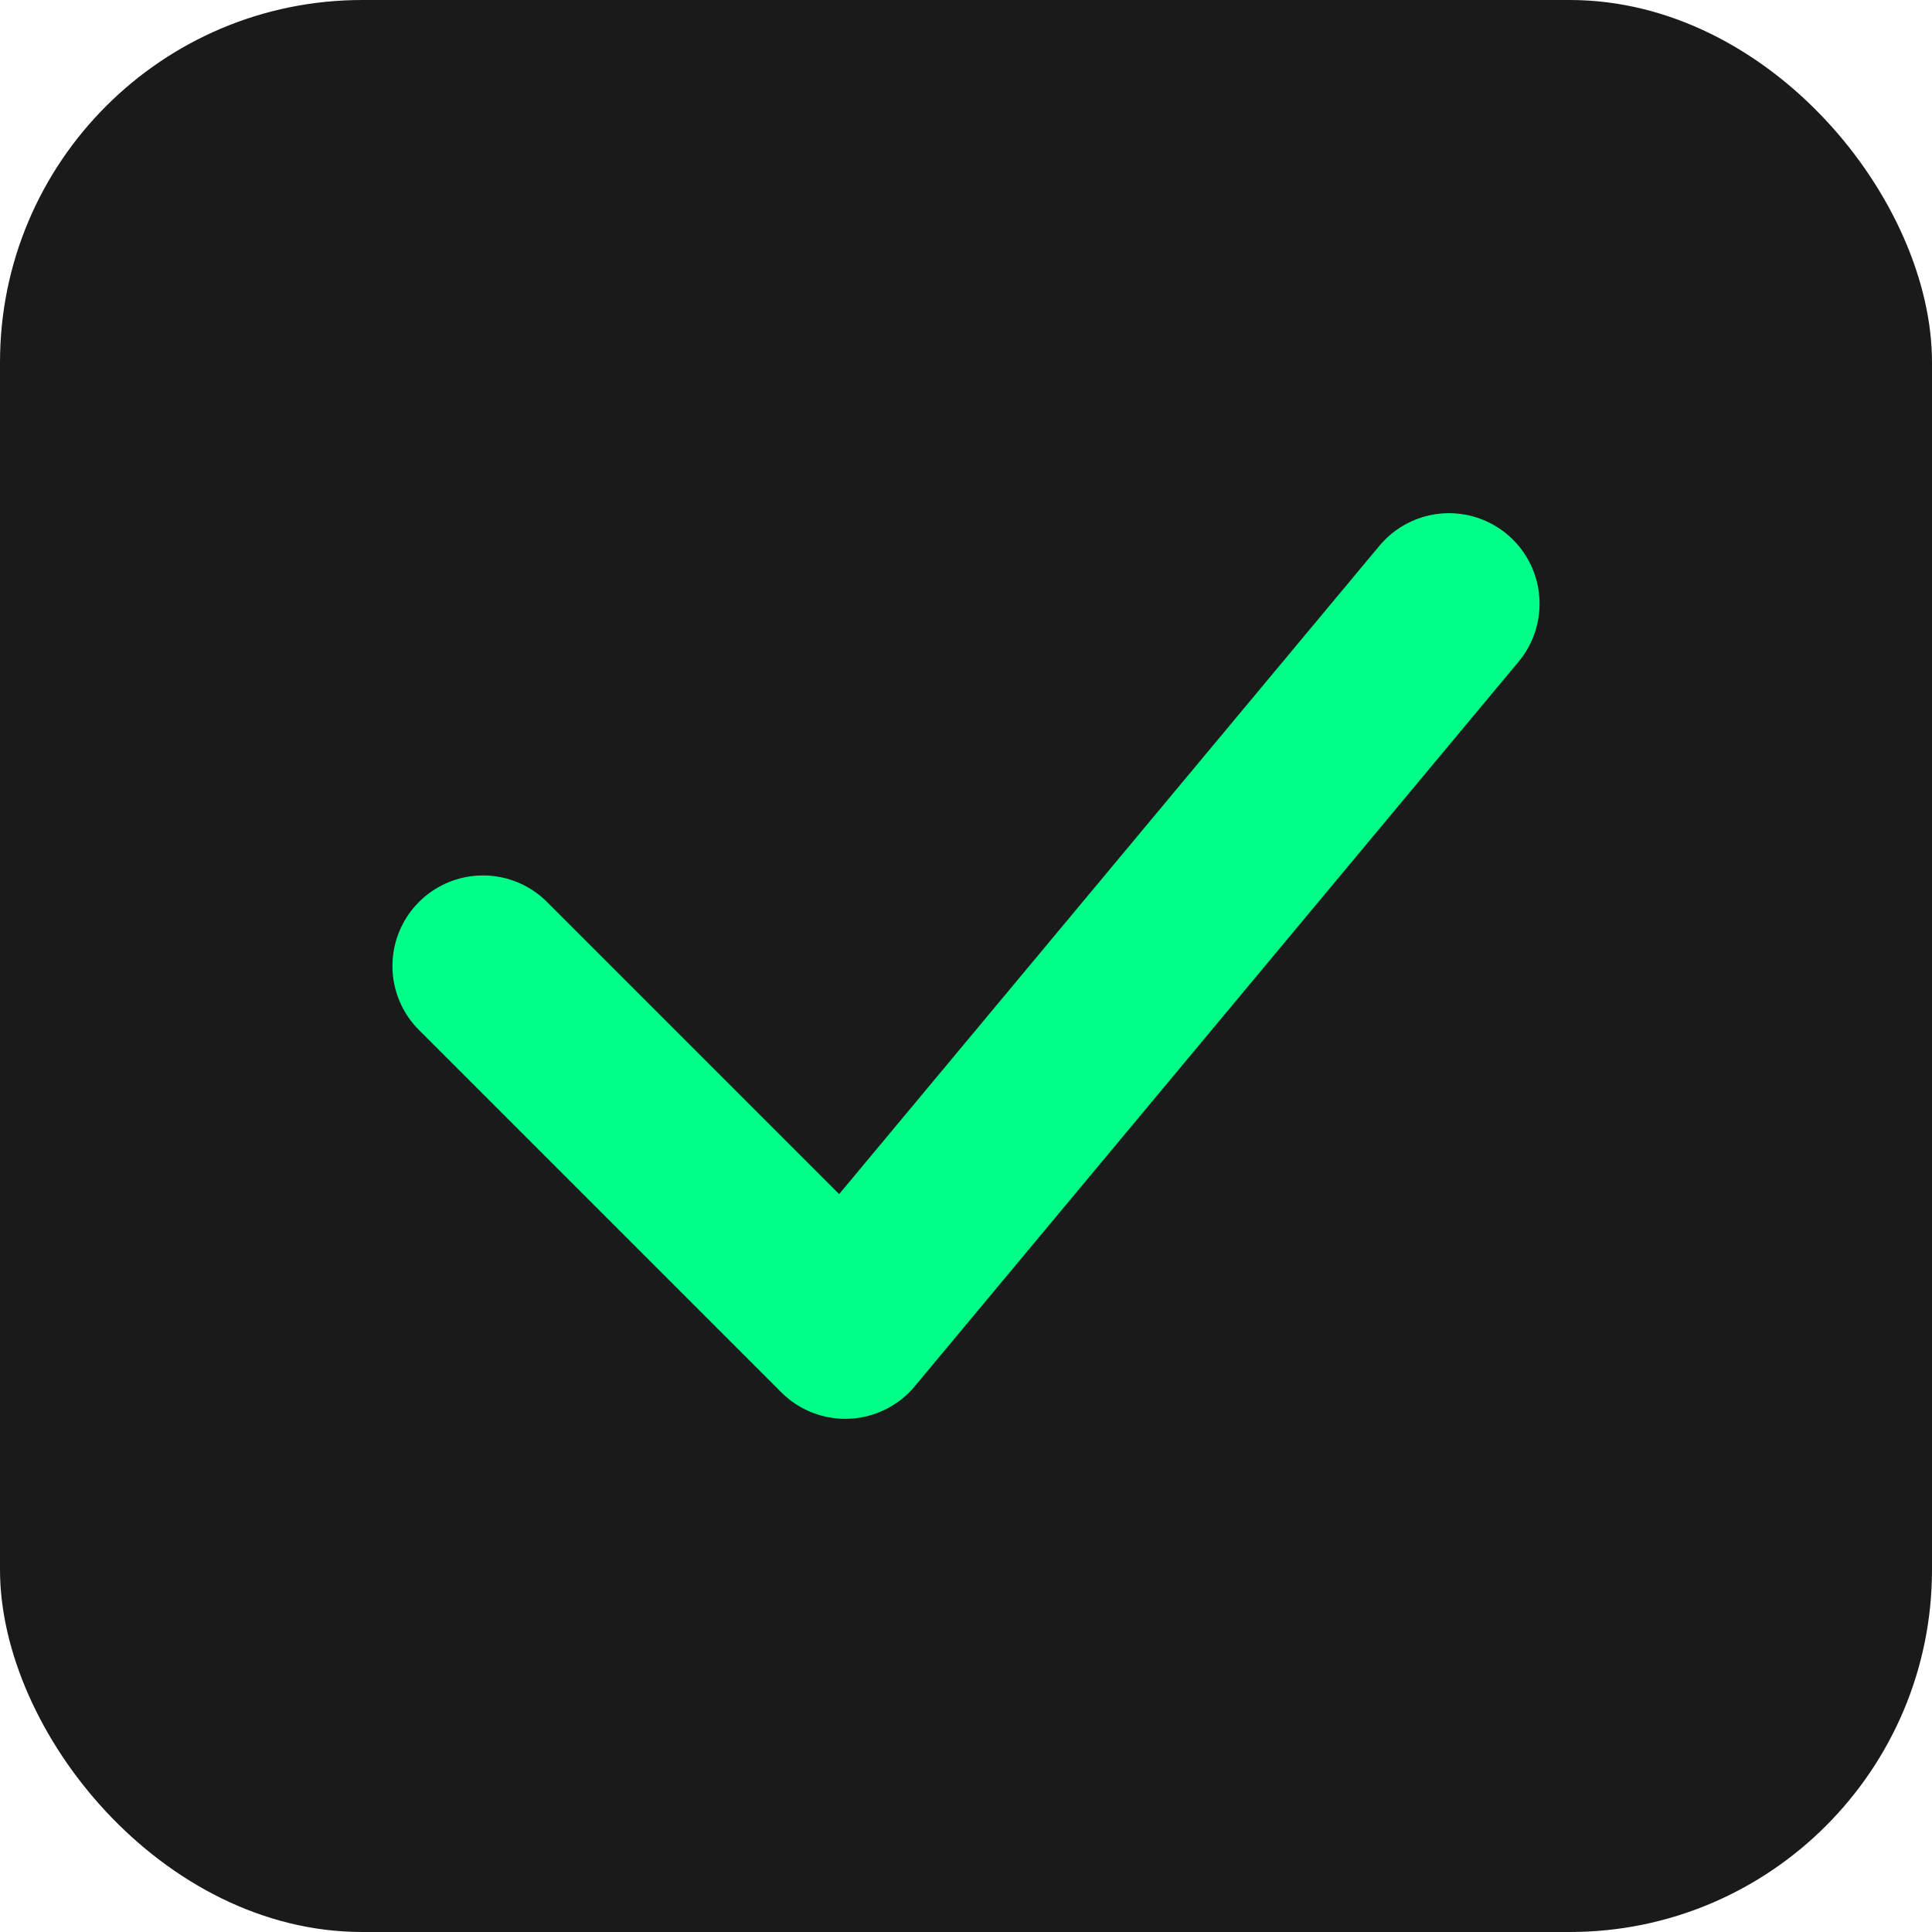
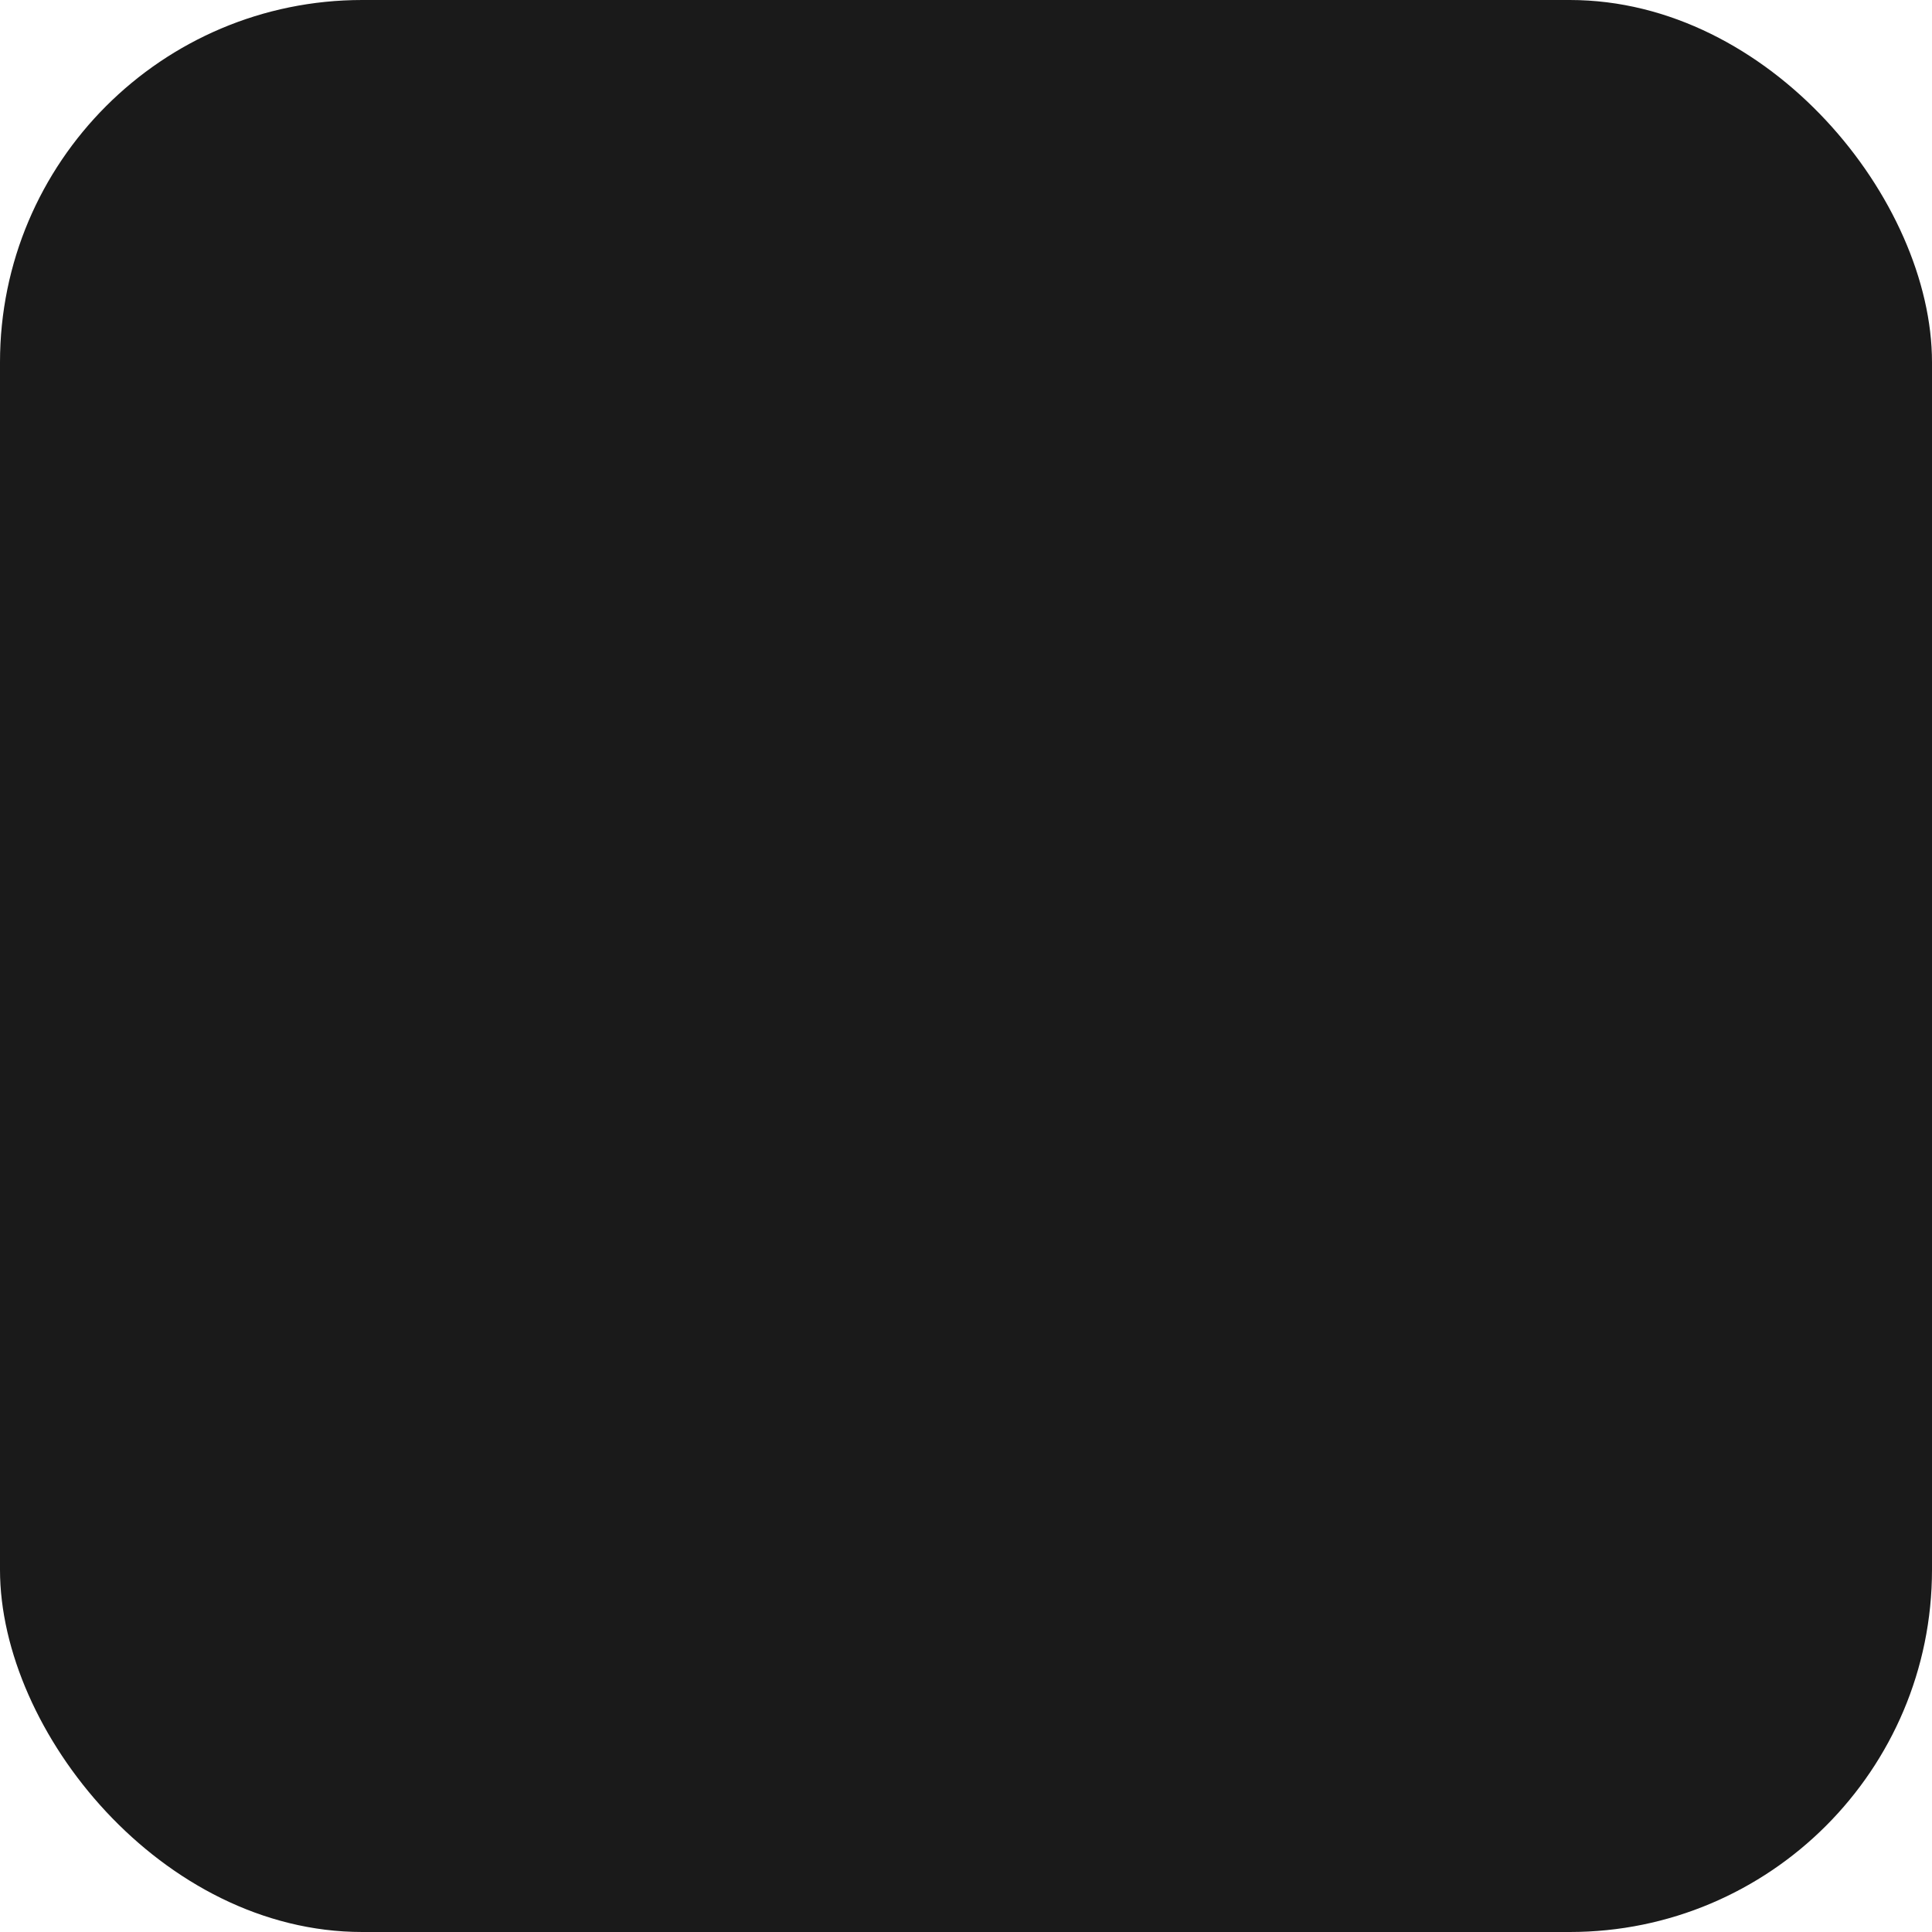
<svg xmlns="http://www.w3.org/2000/svg" width="32" height="32" viewBox="0 0 32 32" fill="none">
  <rect width="32" height="32" rx="6" fill="#1A1A1A" />
-   <path d="M8 16L14 22L24 10" stroke="#00FF88" stroke-width="3" stroke-linecap="round" stroke-linejoin="round" />
</svg>